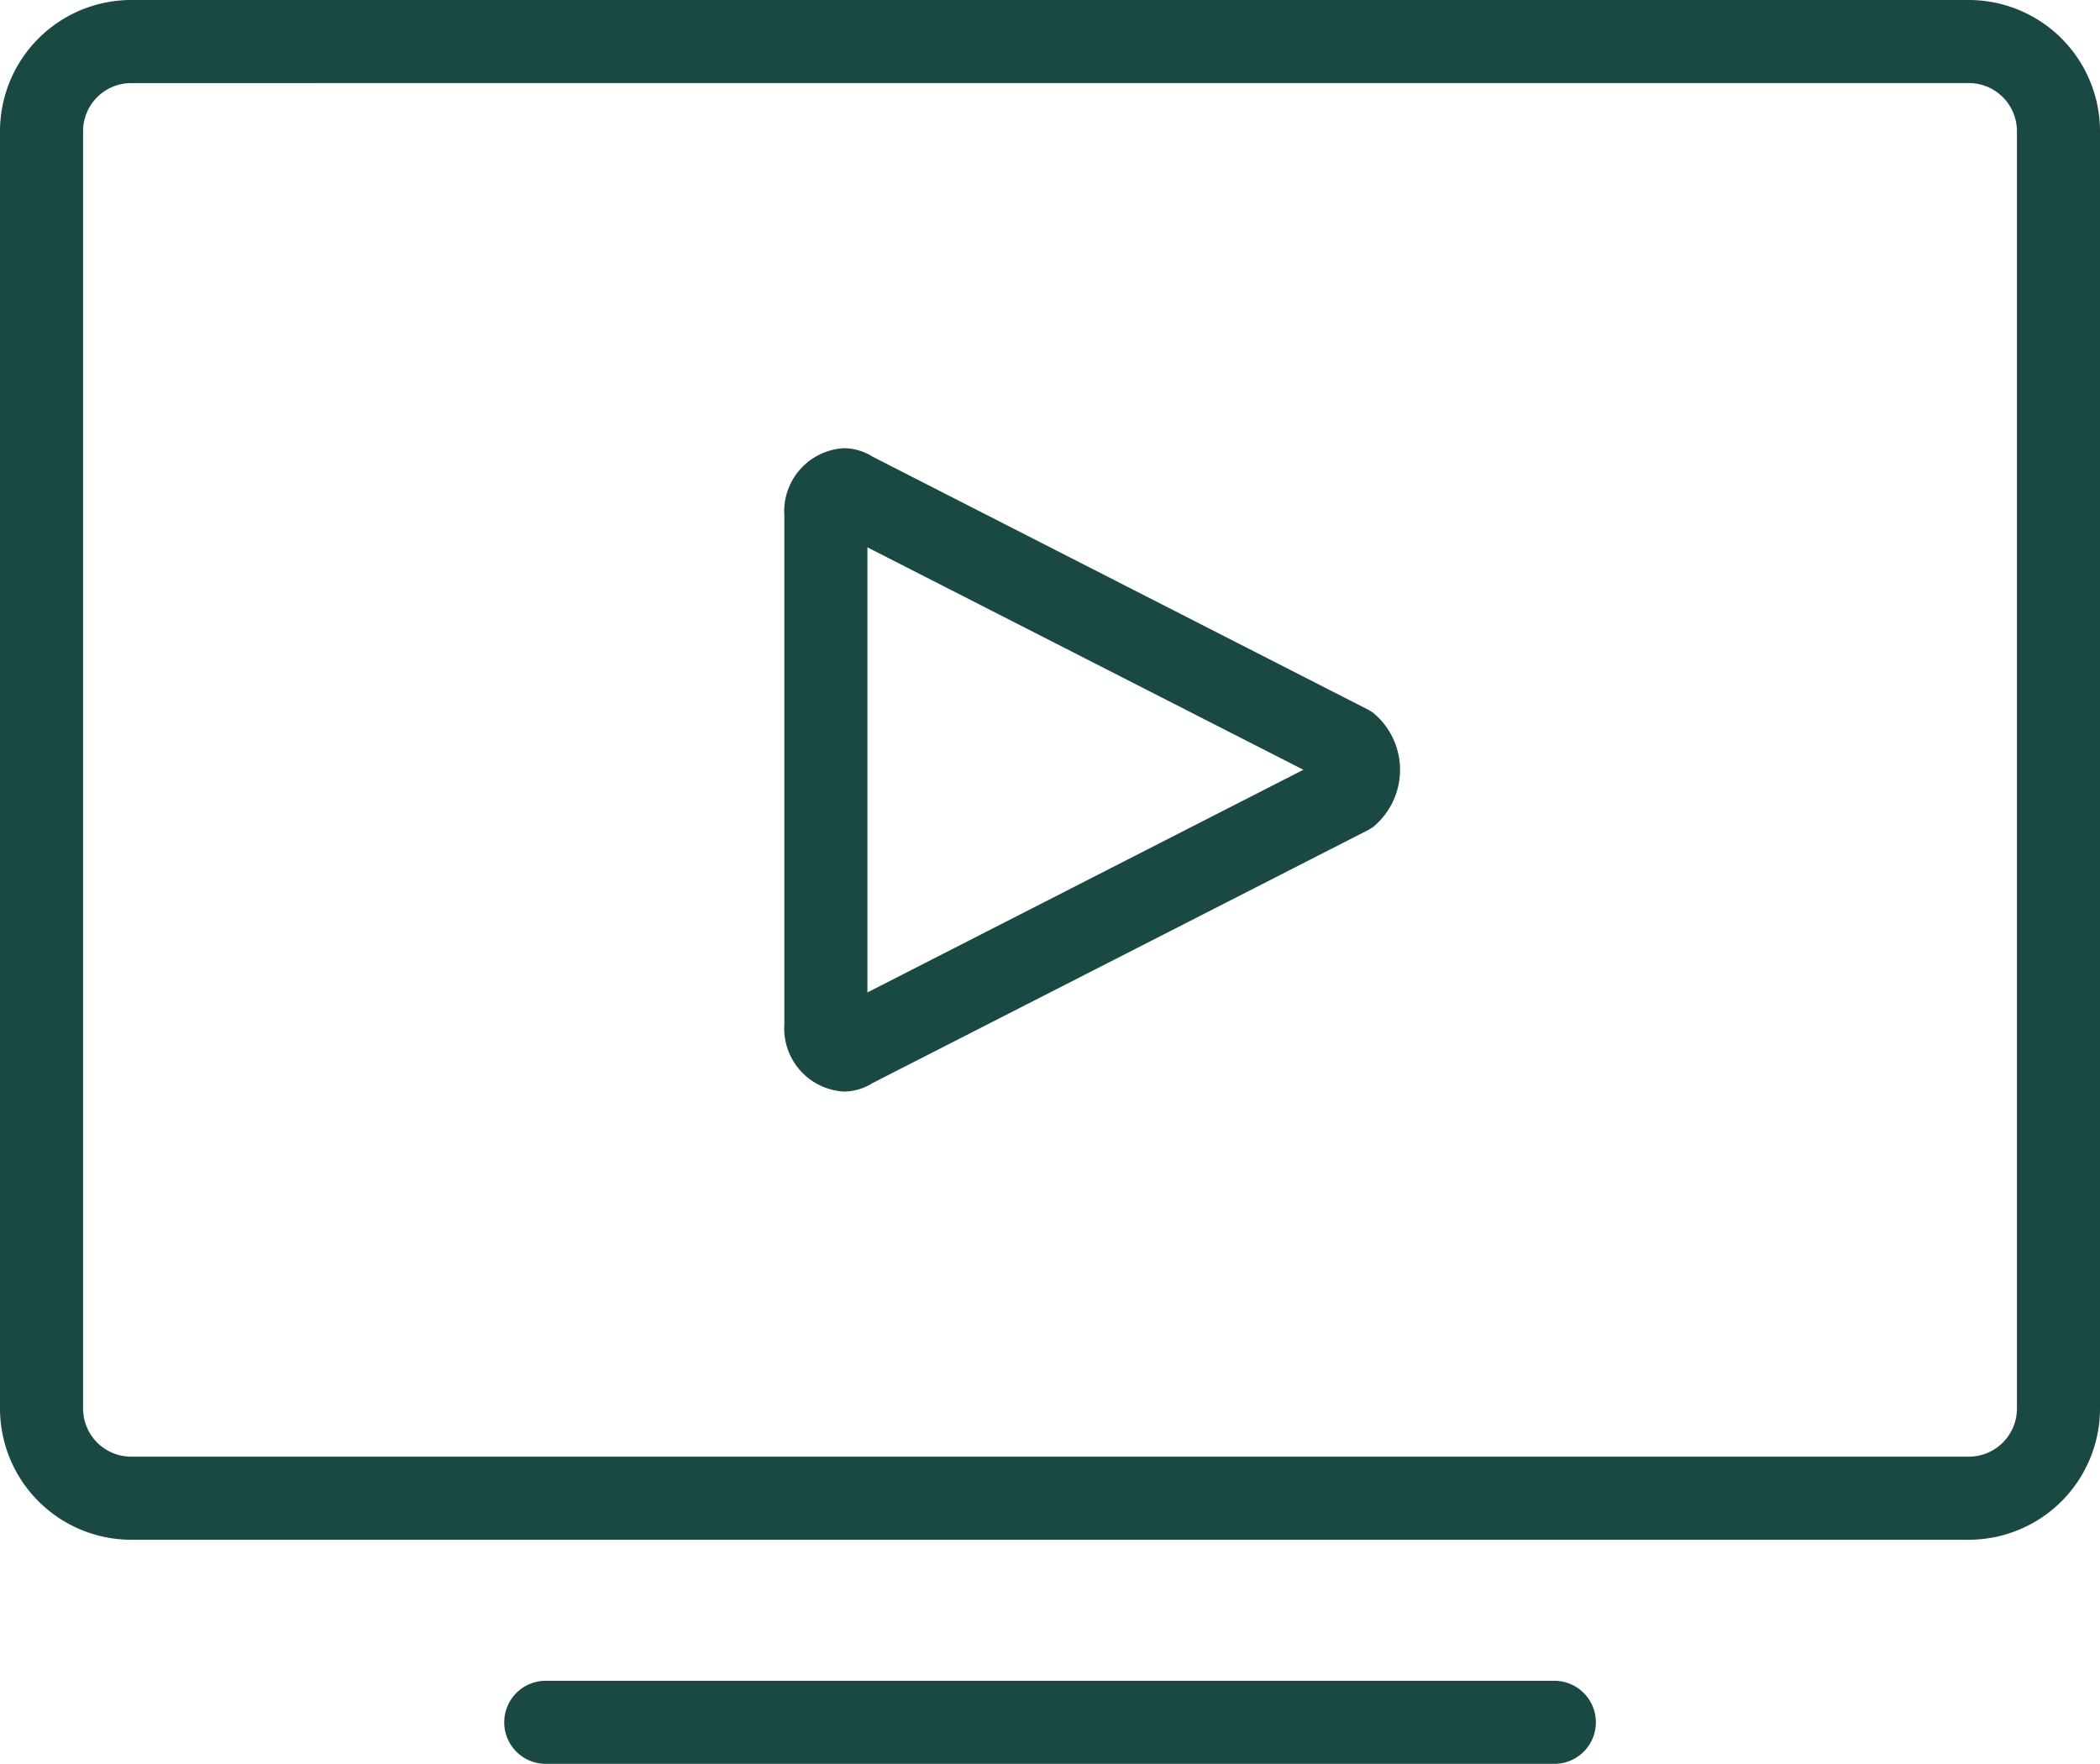
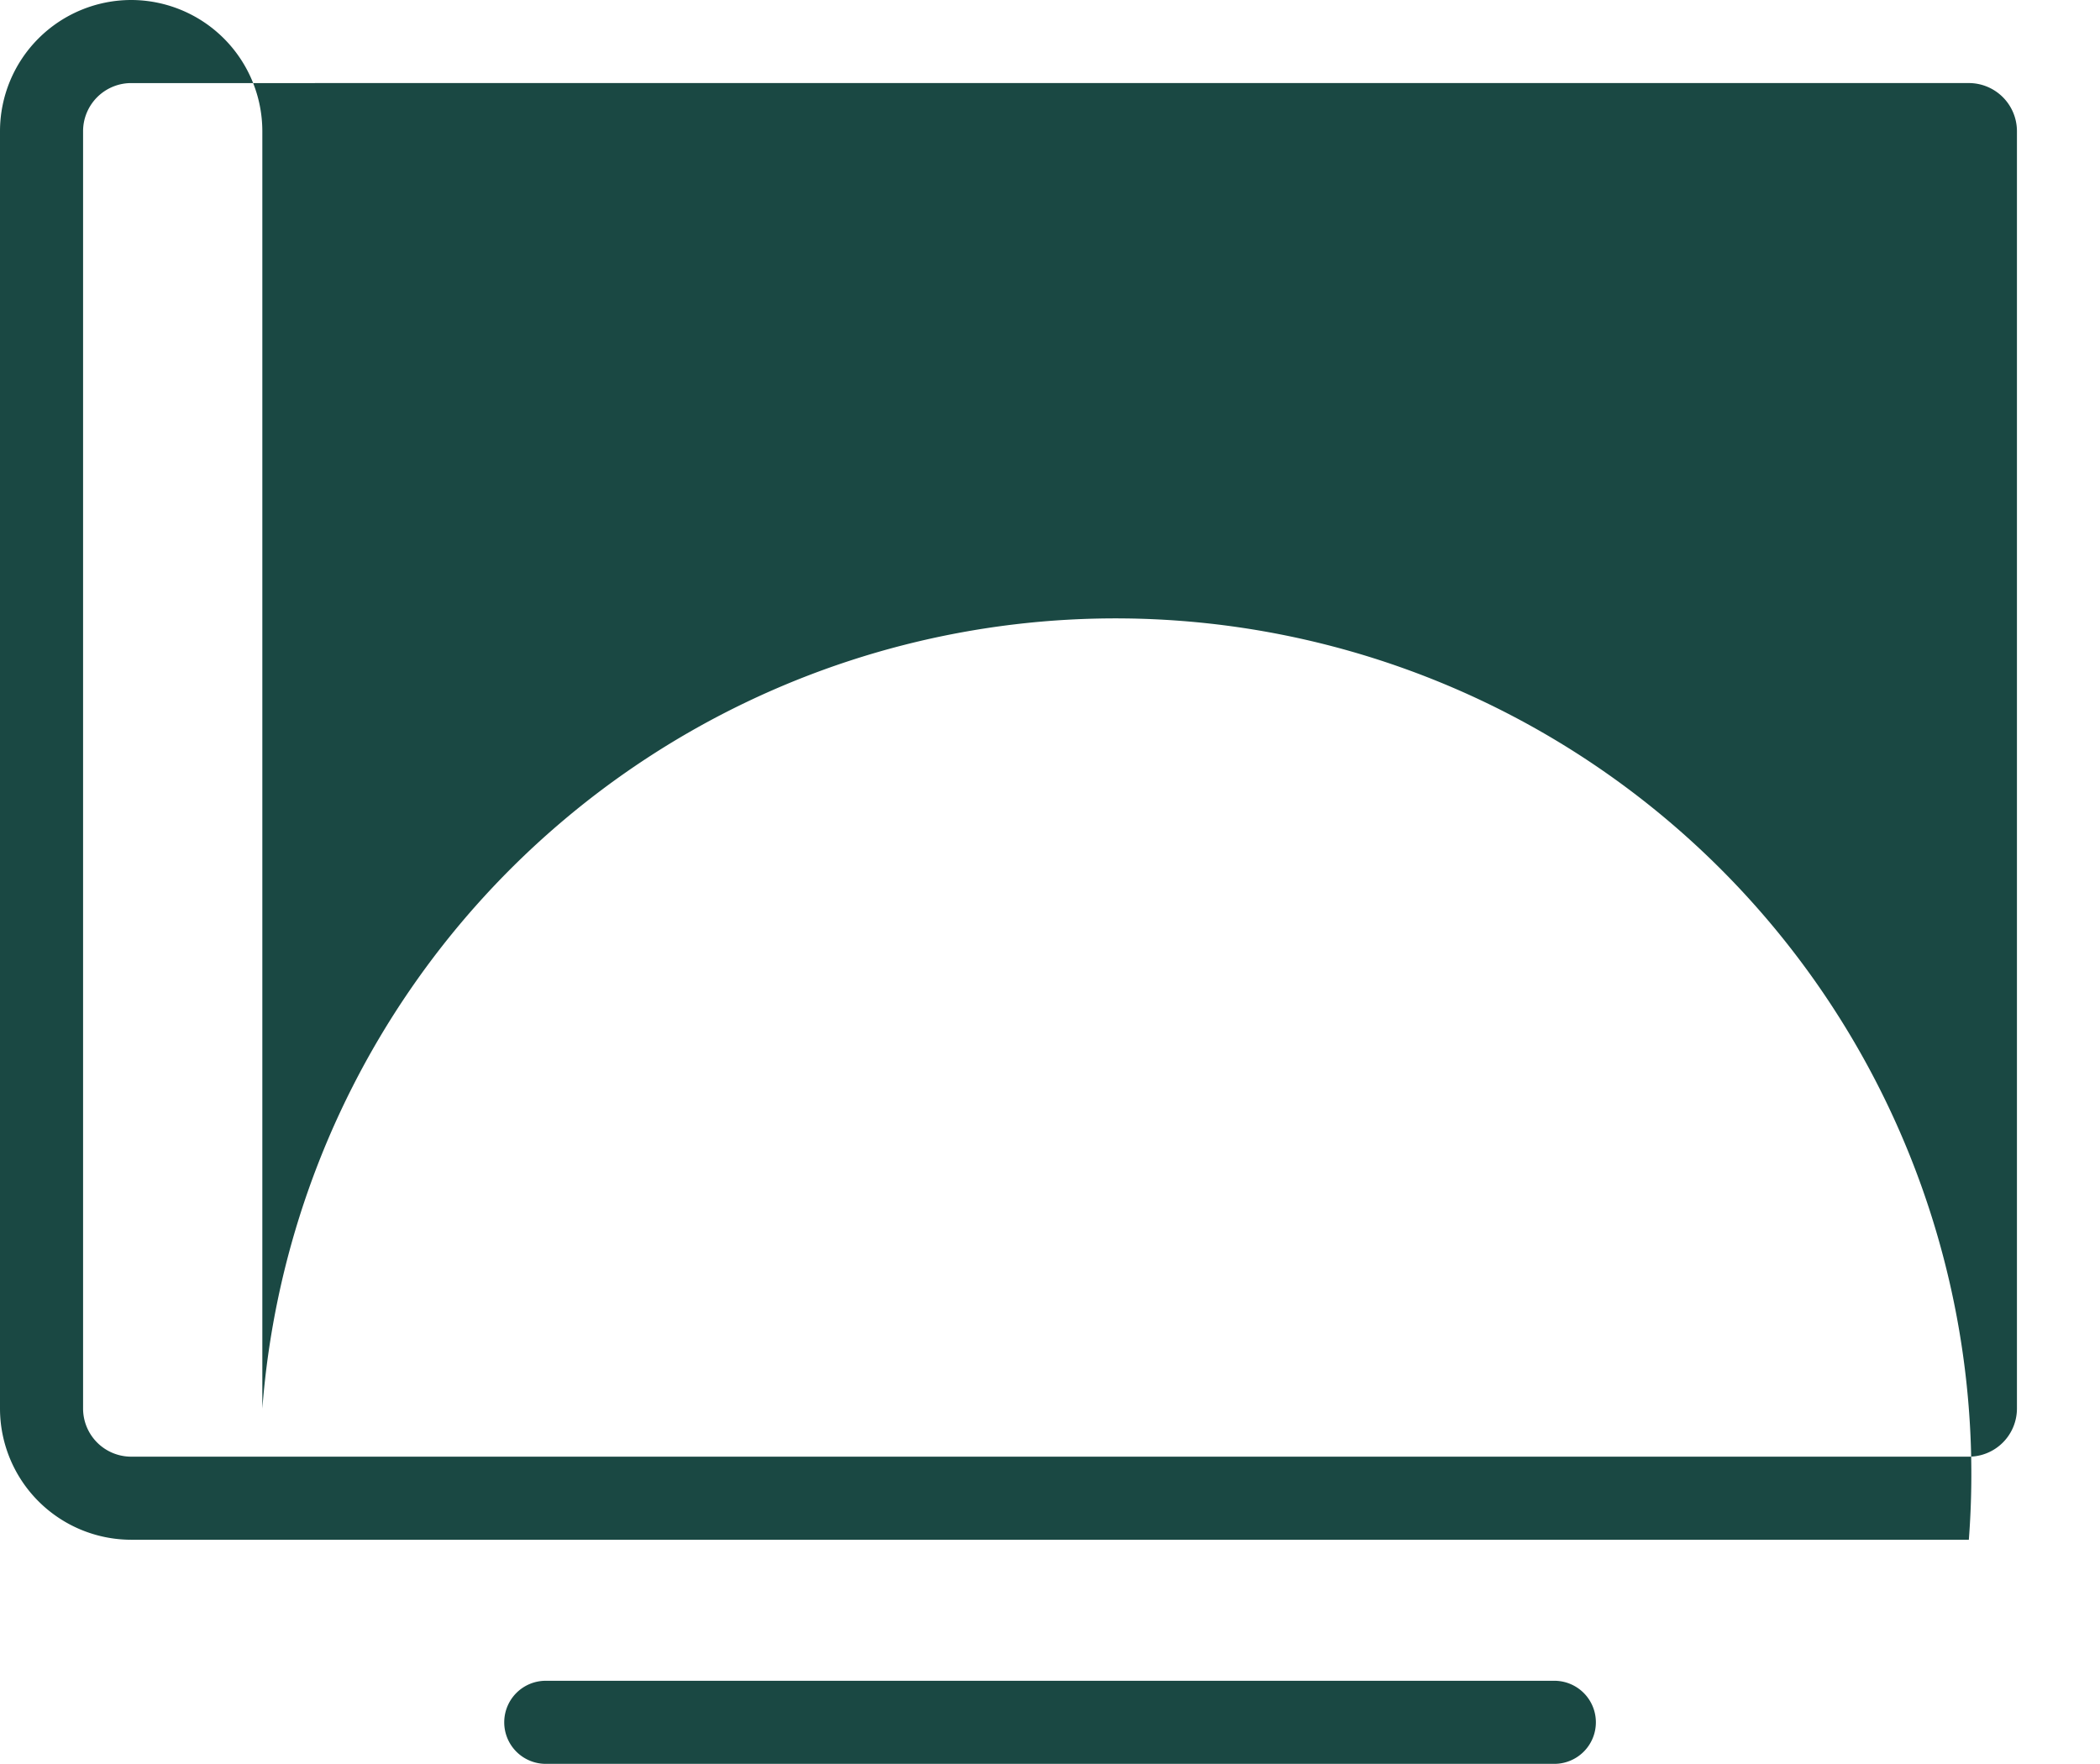
<svg xmlns="http://www.w3.org/2000/svg" id="icon" width="99.263" height="83.374" viewBox="0 0 99.263 83.374">
-   <path id="Caminho_23430" data-name="Caminho 23430" d="M92.563,74.281H5.7a6.208,6.208,0,0,1-6.2-6.2V7.7A6.208,6.208,0,0,1,5.7,1.5H92.563a6.208,6.208,0,0,1,6.2,6.2V68.08A6.208,6.208,0,0,1,92.563,74.281ZM5.7,5.427A2.276,2.276,0,0,0,3.427,7.7V68.08A2.276,2.276,0,0,0,5.7,70.354H92.563a2.276,2.276,0,0,0,2.274-2.274V7.7a2.276,2.276,0,0,0-2.274-2.274Z" transform="translate(0.5 -1.5)" fill="#1a4843" />
+   <path id="Caminho_23430" data-name="Caminho 23430" d="M92.563,74.281H5.7a6.208,6.208,0,0,1-6.2-6.2V7.7A6.208,6.208,0,0,1,5.7,1.5a6.208,6.208,0,0,1,6.2,6.2V68.08A6.208,6.208,0,0,1,92.563,74.281ZM5.7,5.427A2.276,2.276,0,0,0,3.427,7.7V68.08A2.276,2.276,0,0,0,5.7,70.354H92.563a2.276,2.276,0,0,0,2.274-2.274V7.7a2.276,2.276,0,0,0-2.274-2.274Z" transform="translate(0.5 -1.5)" fill="#1a4843" />
  <path id="Linha_337" data-name="Linha 337" d="M47.632,1.927H-.037A1.963,1.963,0,0,1-2-.037,1.963,1.963,0,0,1-.037-2H47.632A1.963,1.963,0,0,1,49.6-.037,1.963,1.963,0,0,1,47.632,1.927Z" transform="translate(25.834 81.447)" fill="#1a4843" />
-   <path id="Caminho_23431" data-name="Caminho 23431" d="M9.3,35.909a2.991,2.991,0,0,1-2.8-3.2V8.7A2.991,2.991,0,0,1,9.3,5.5a2.558,2.558,0,0,1,1.371.4l23.4,11.947a1.964,1.964,0,0,1,.279.174,3.5,3.5,0,0,1,0,5.366,1.964,1.964,0,0,1-.279.174l-23.4,11.947A2.559,2.559,0,0,1,9.3,35.909Zm1.126-25.724v21.04L31.034,20.7Z" transform="translate(30.575 15.686)" fill="#1a4843" />
</svg>